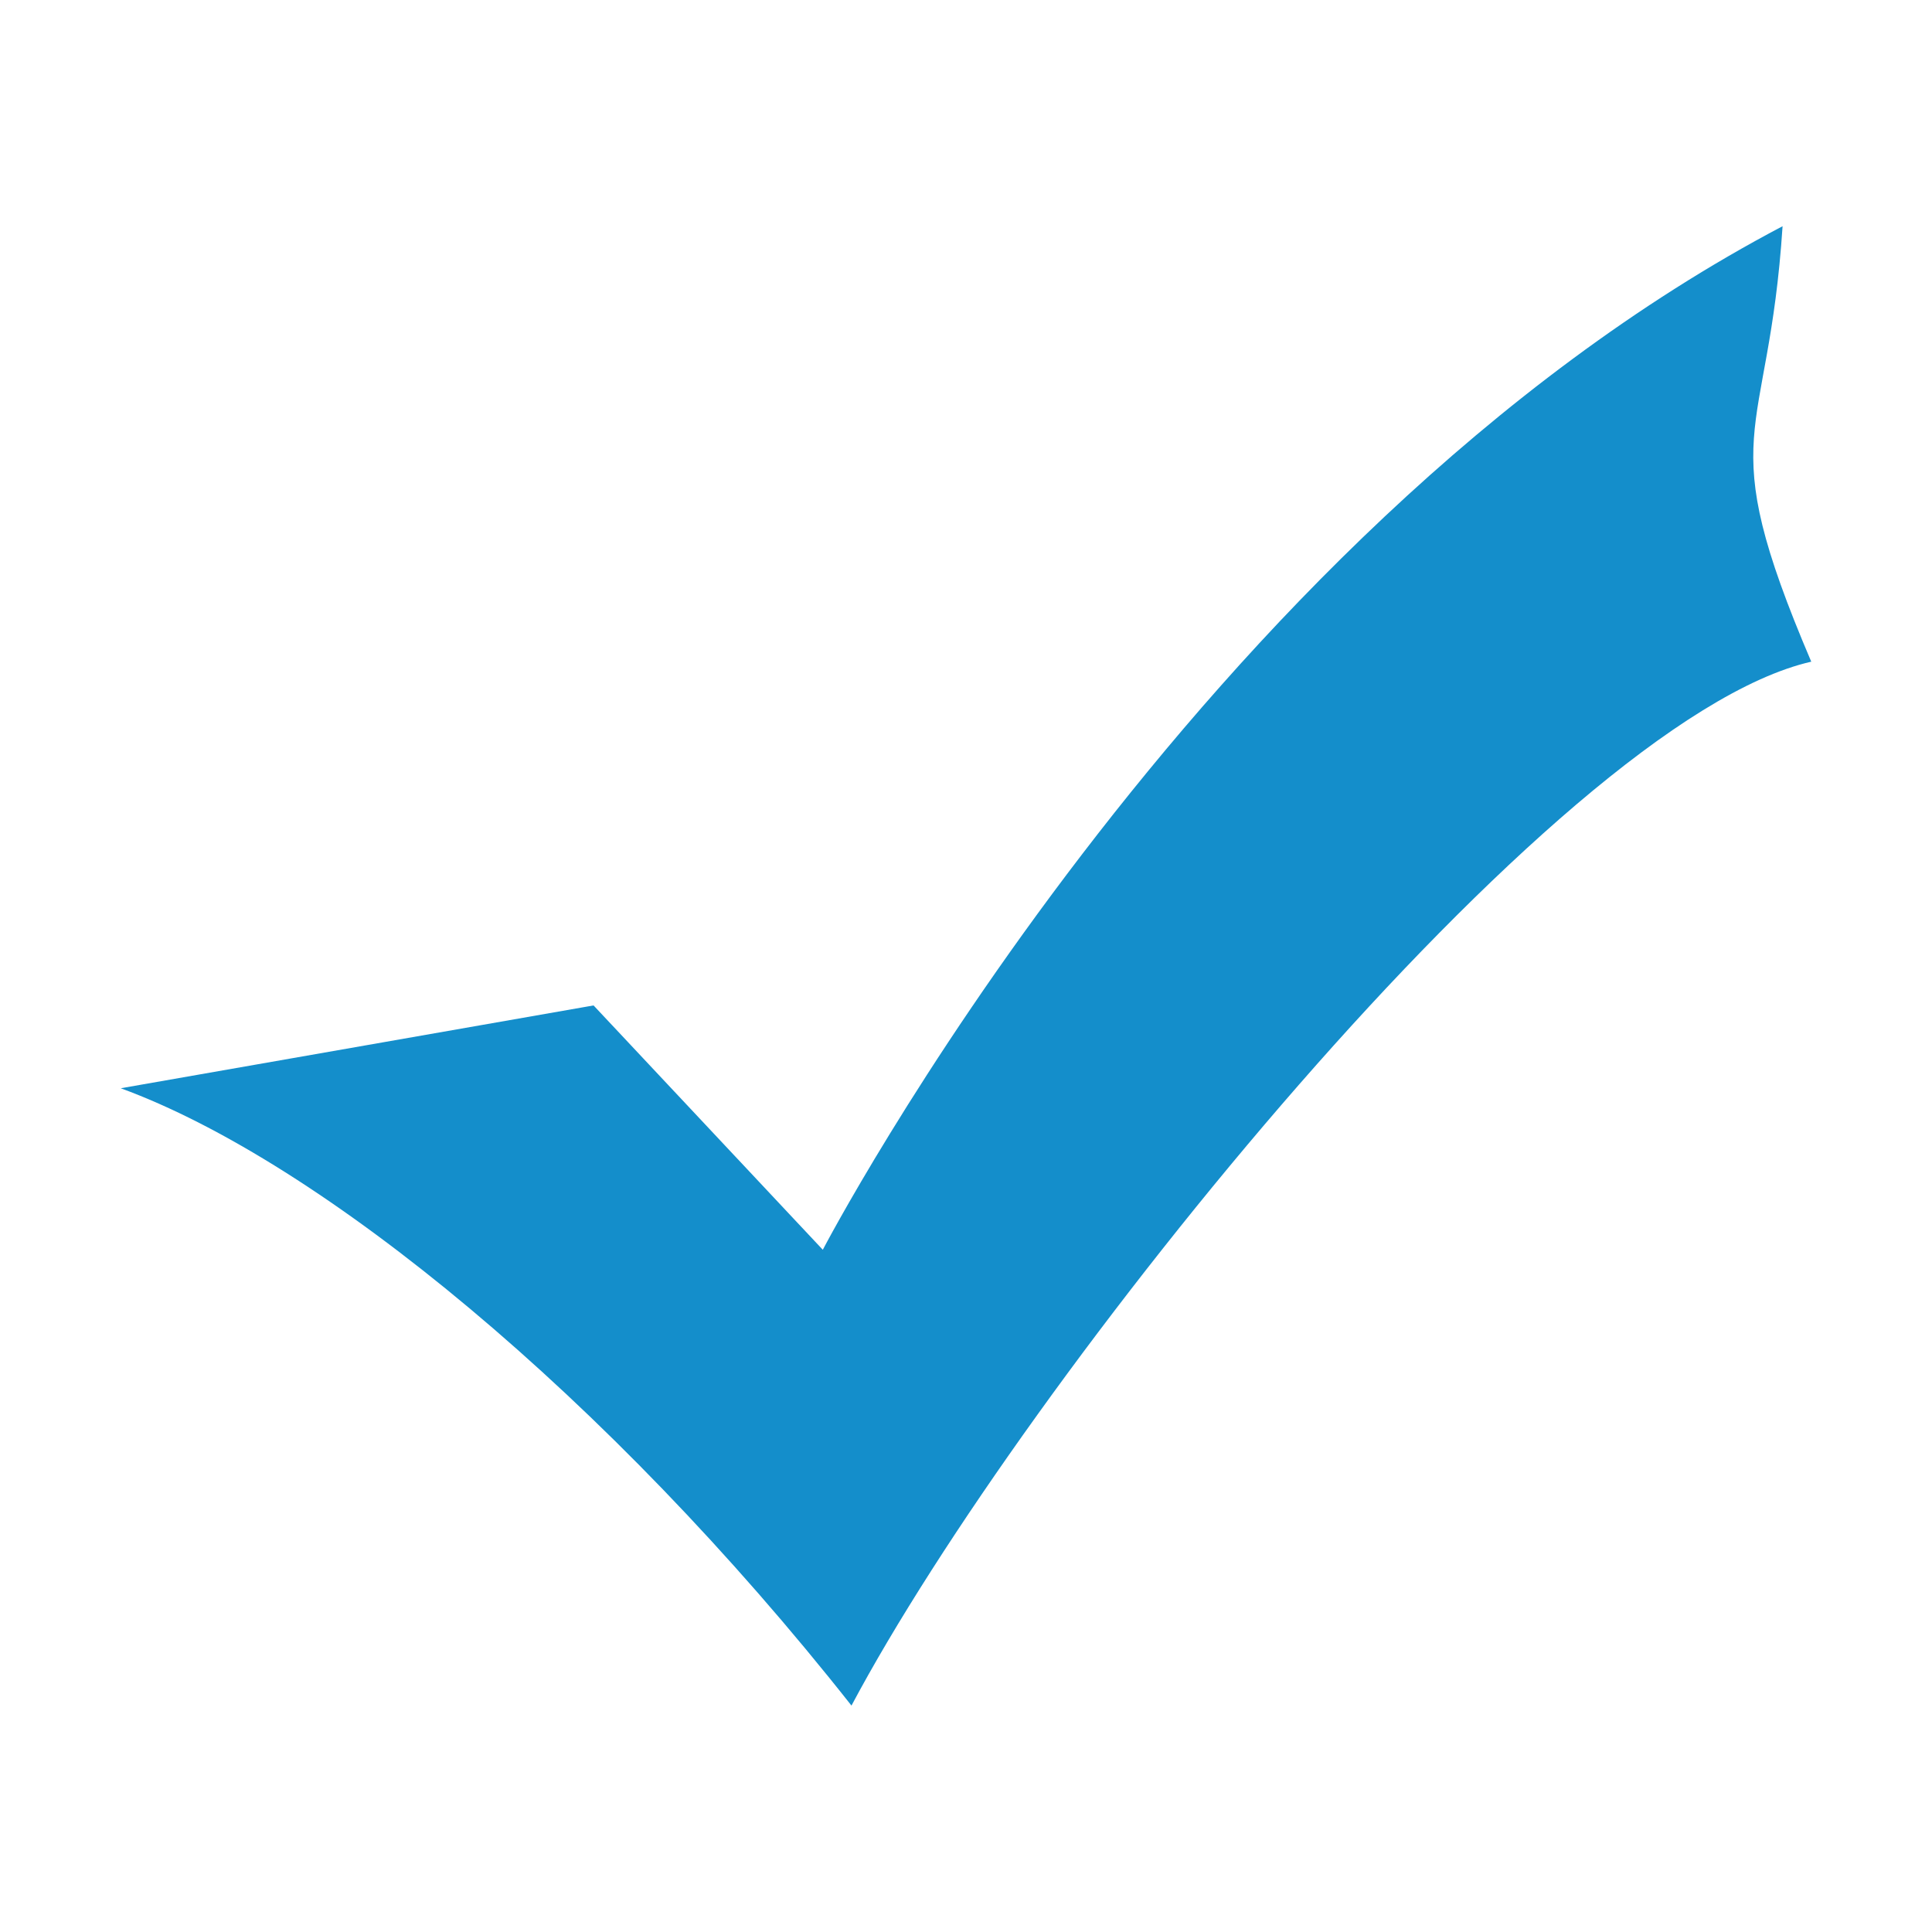
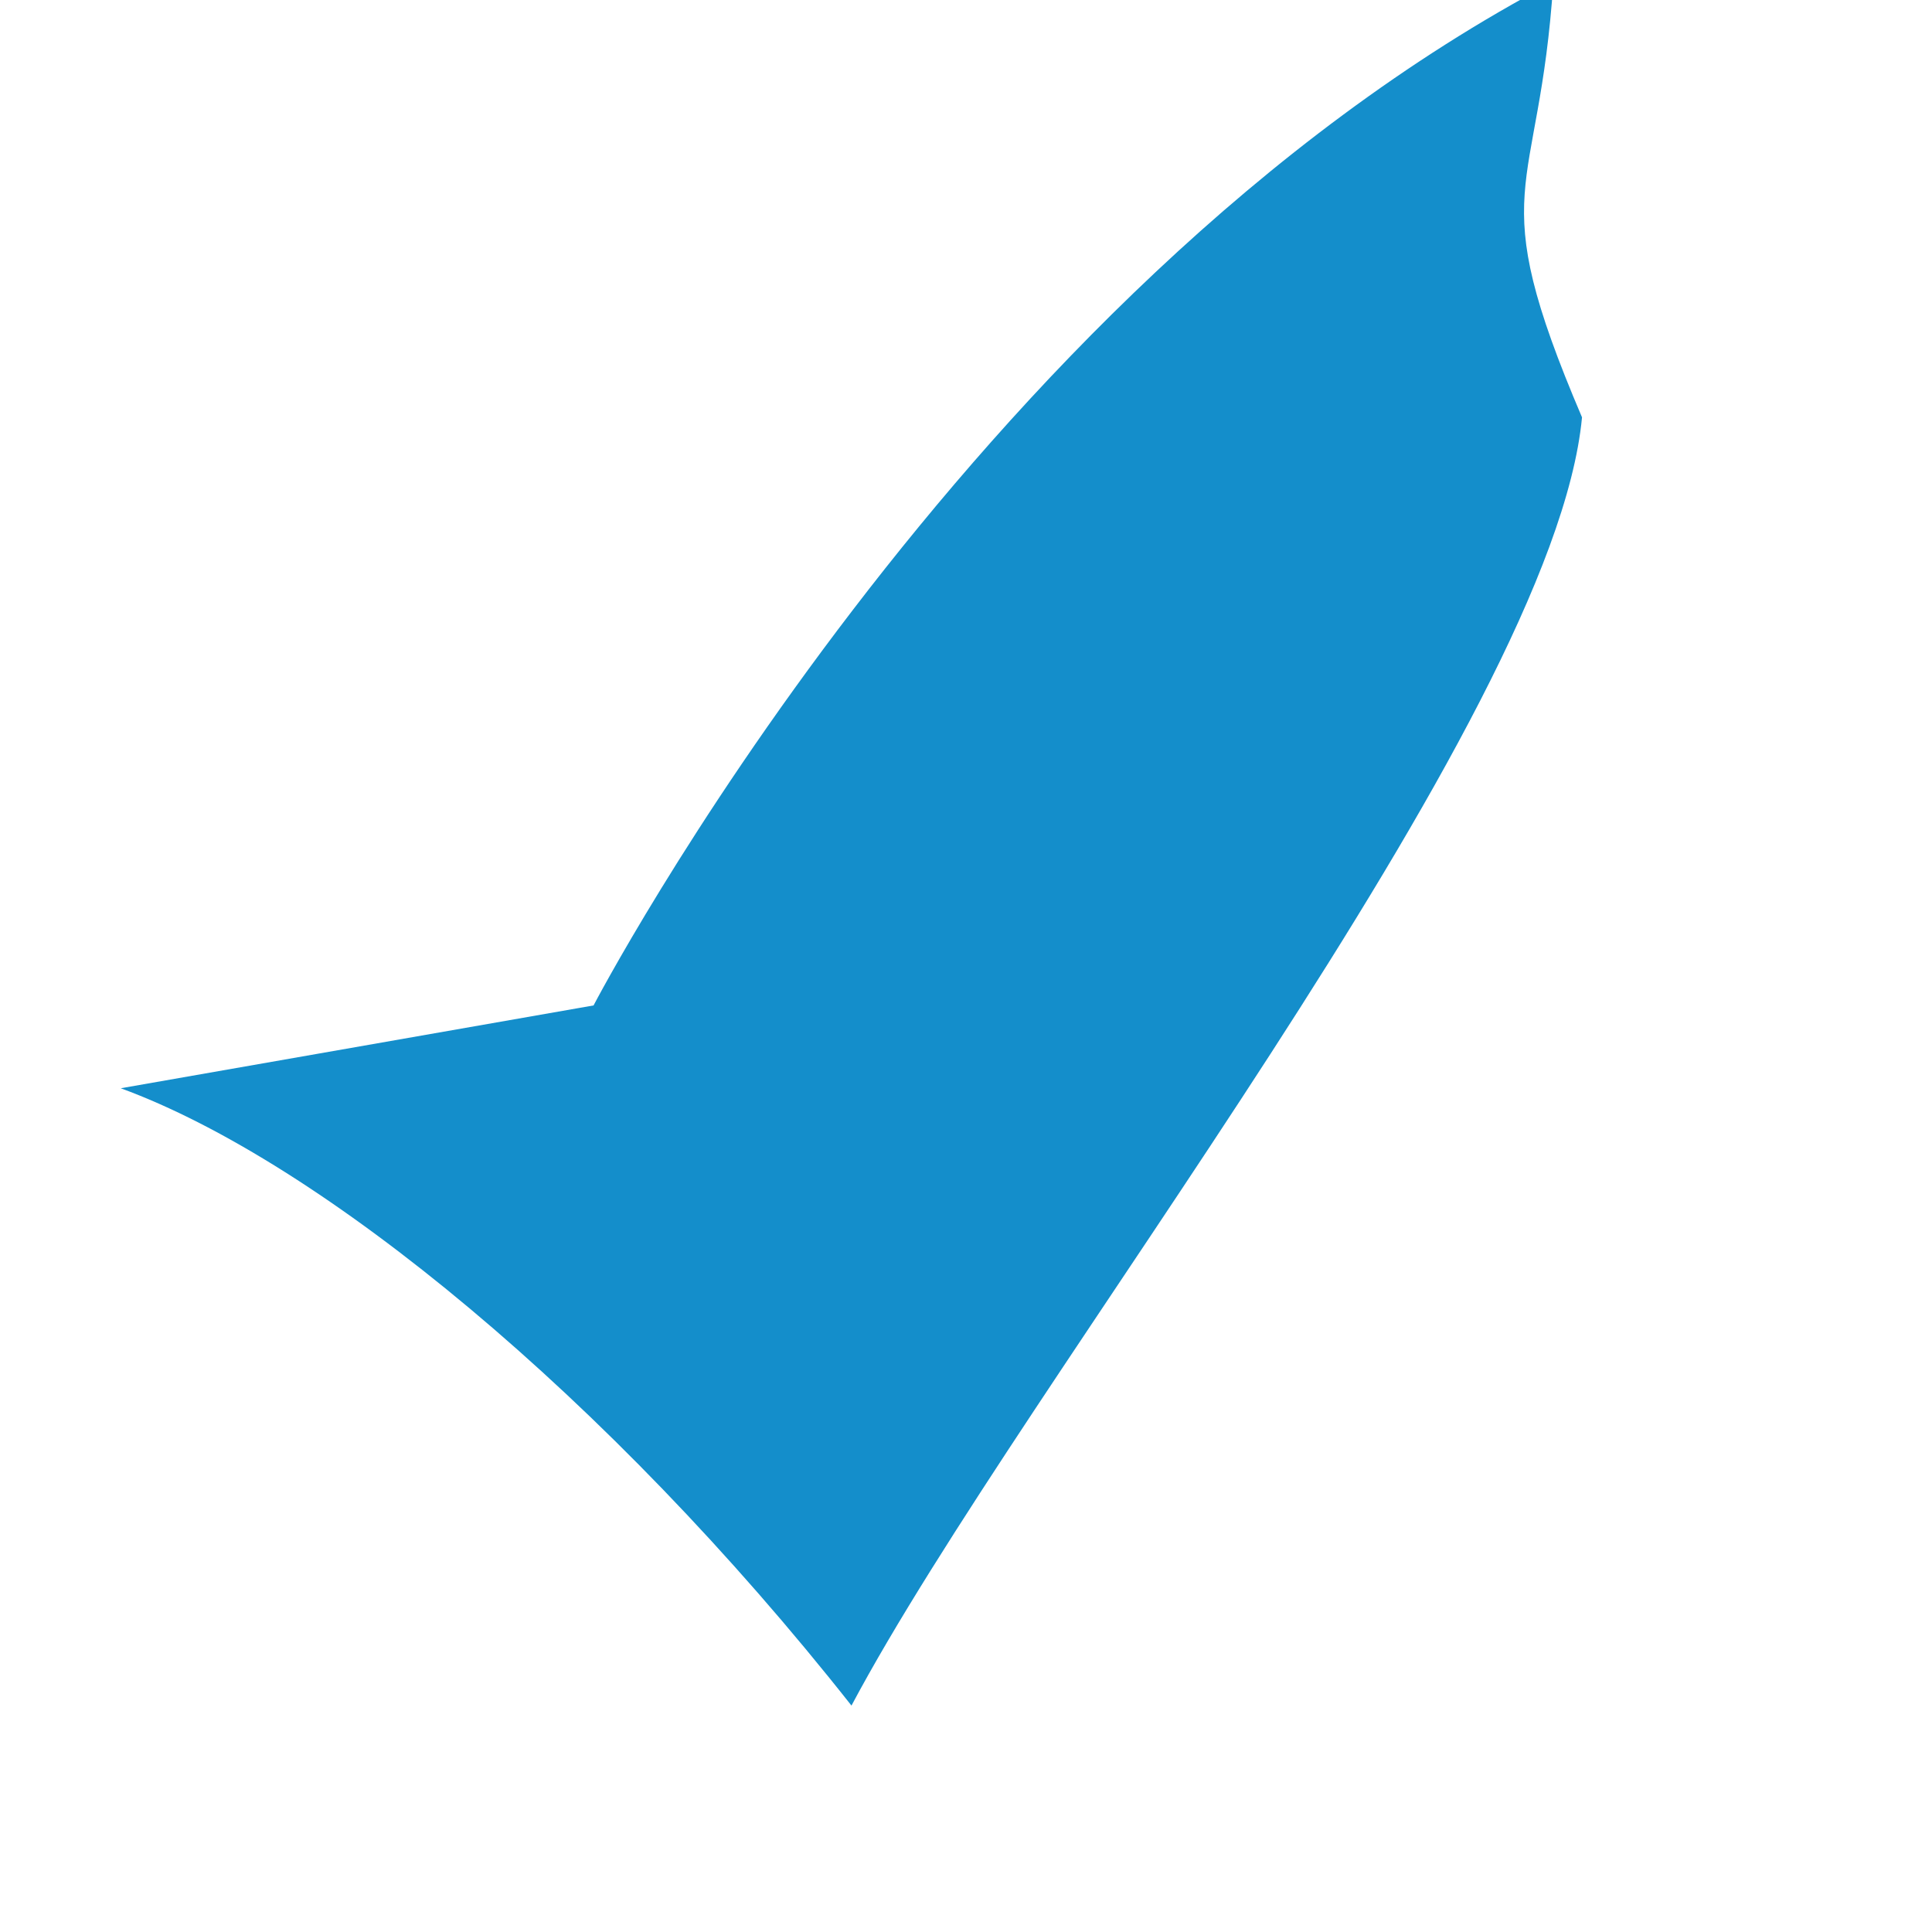
<svg xmlns="http://www.w3.org/2000/svg" t="1589280759833" class="icon" viewBox="0 0 1024 1024" version="1.1" p-id="4010" width="200" height="200">
  <defs>
    <style type="text/css" />
  </defs>
-   <path d="M314.6 532.9l121.5 129.5s197.4-378.8 508.7-542.5c-7.6 116.9-38 106.1 15.2 230.8C823.3 382 542.4 732.6 451.3 904 322.2 740.4 170.3 615.7 64 576.8l250.6-43.9z" fill="#148ecb" p-id="4011" />
+   <path d="M314.6 532.9s197.4-378.8 508.7-542.5c-7.6 116.9-38 106.1 15.2 230.8C823.3 382 542.4 732.6 451.3 904 322.2 740.4 170.3 615.7 64 576.8l250.6-43.9z" fill="#148ecb" p-id="4011" />
</svg>